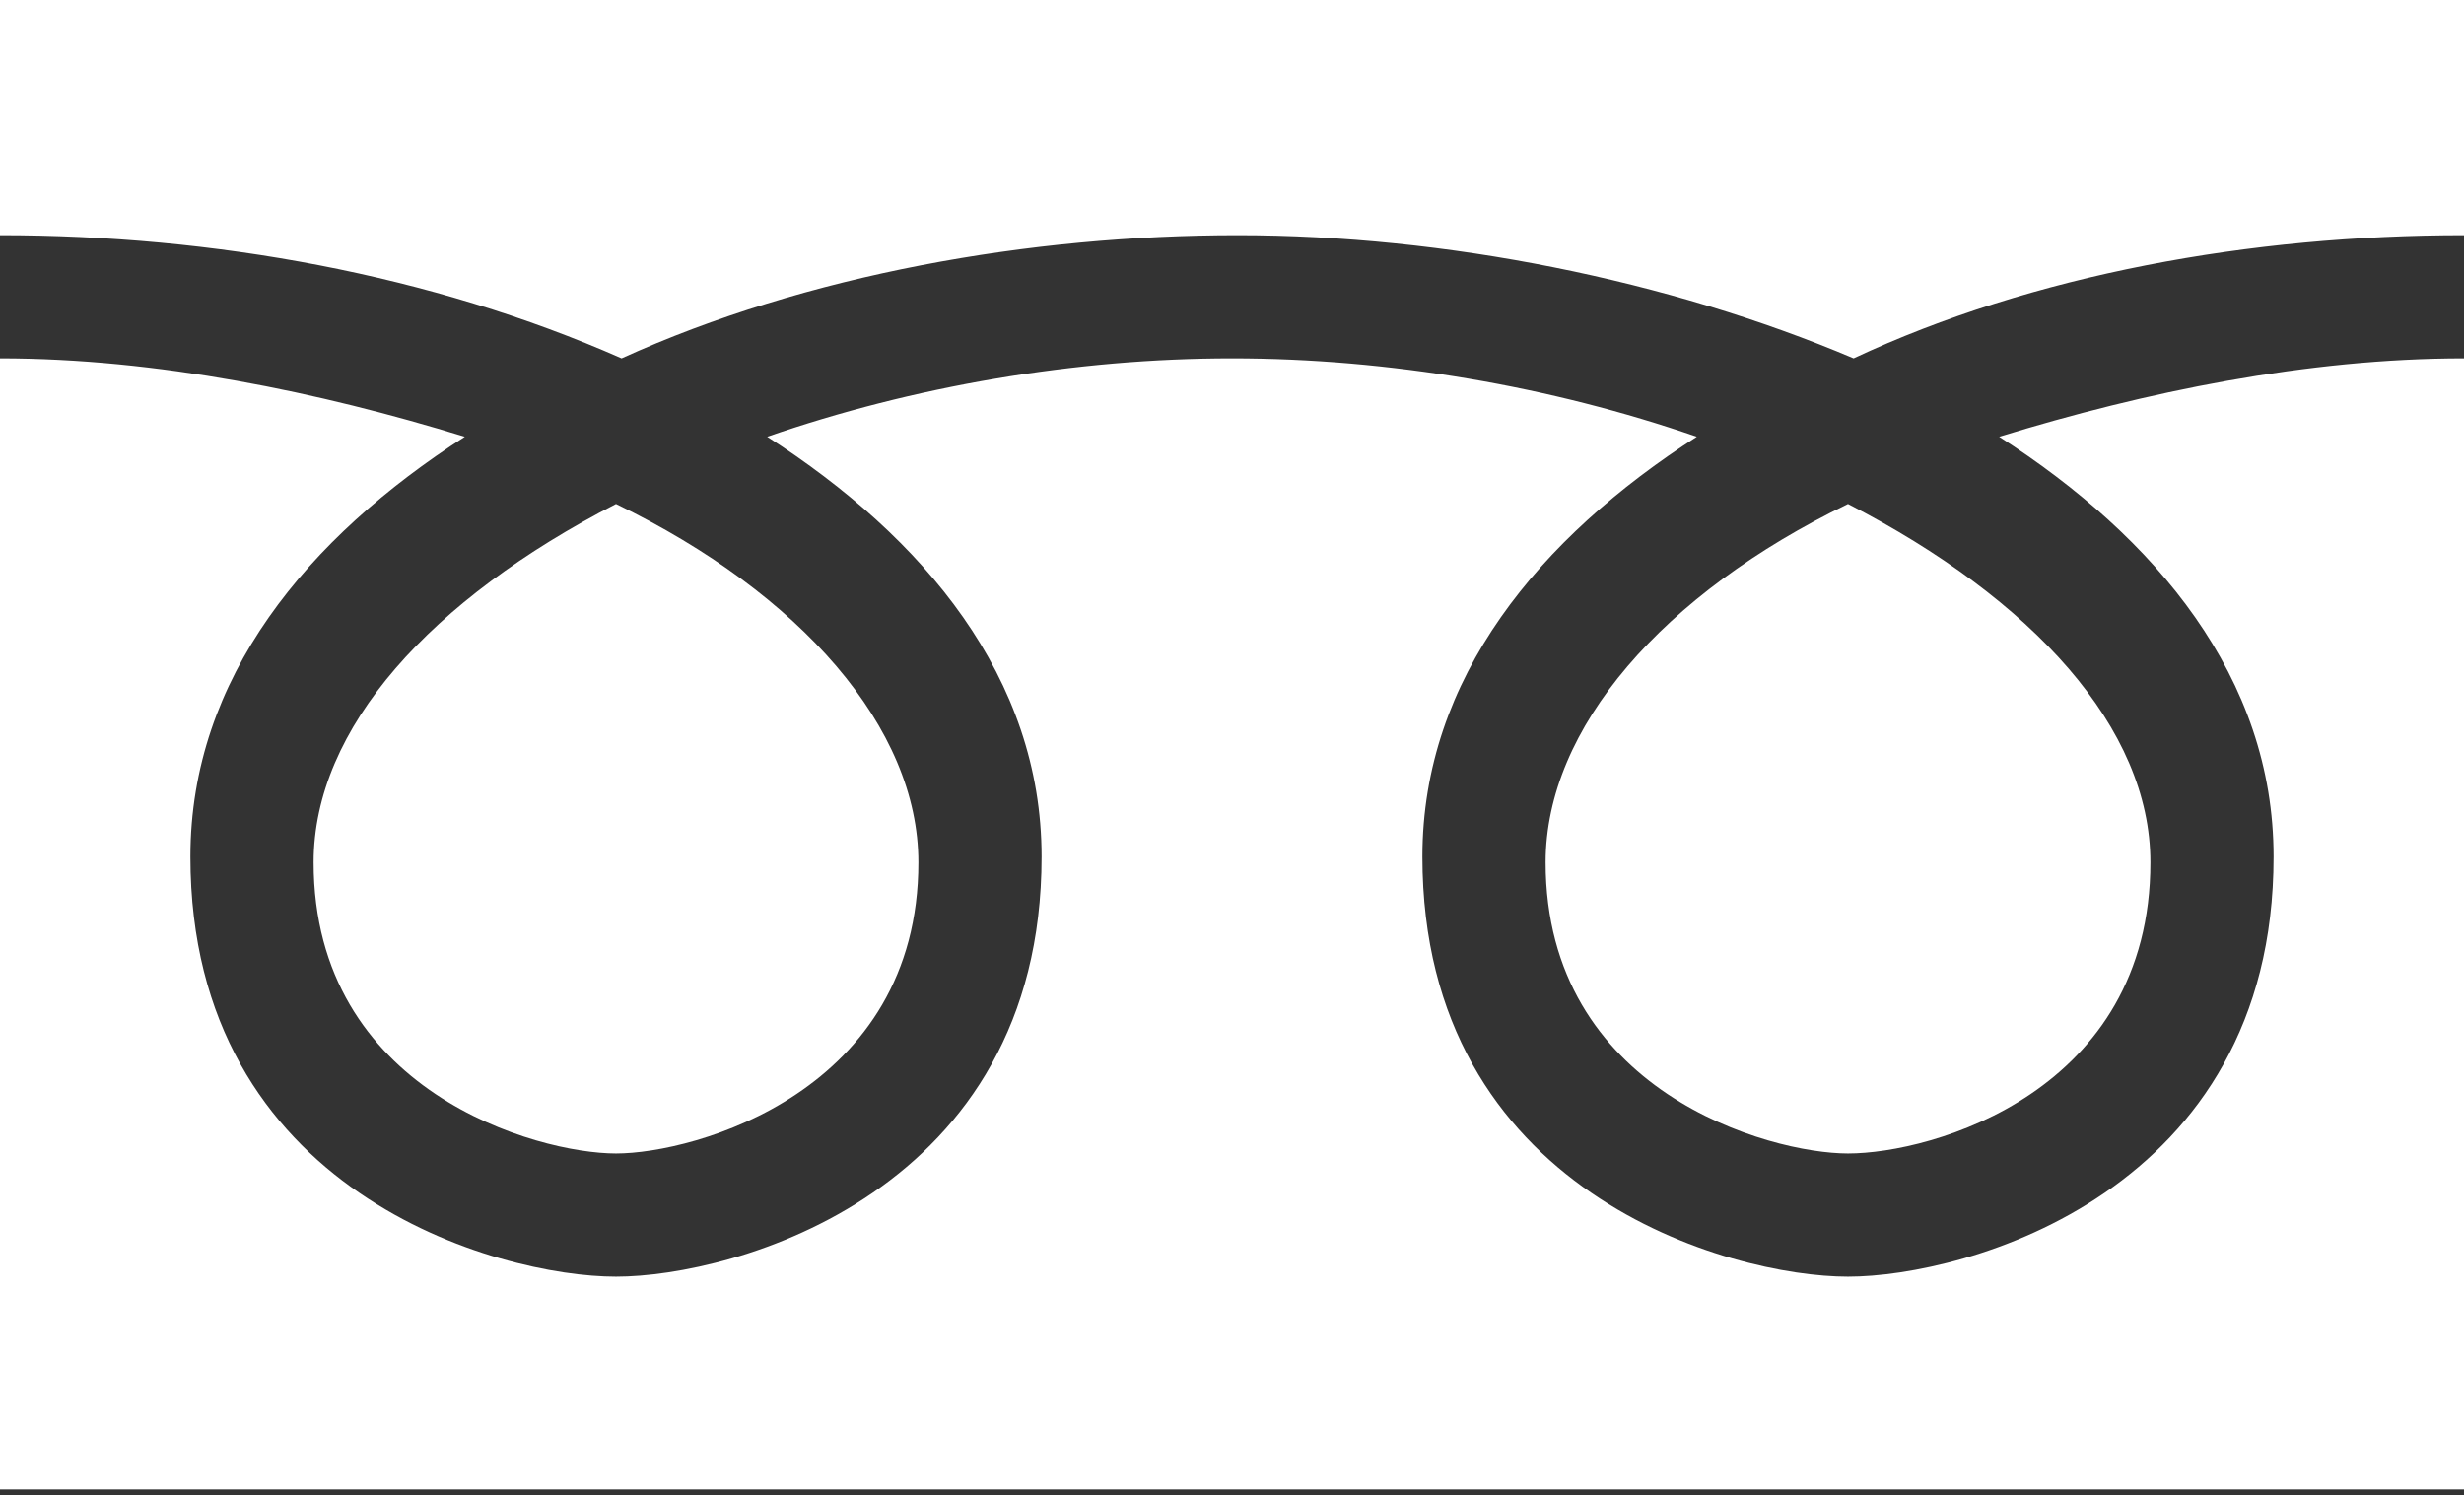
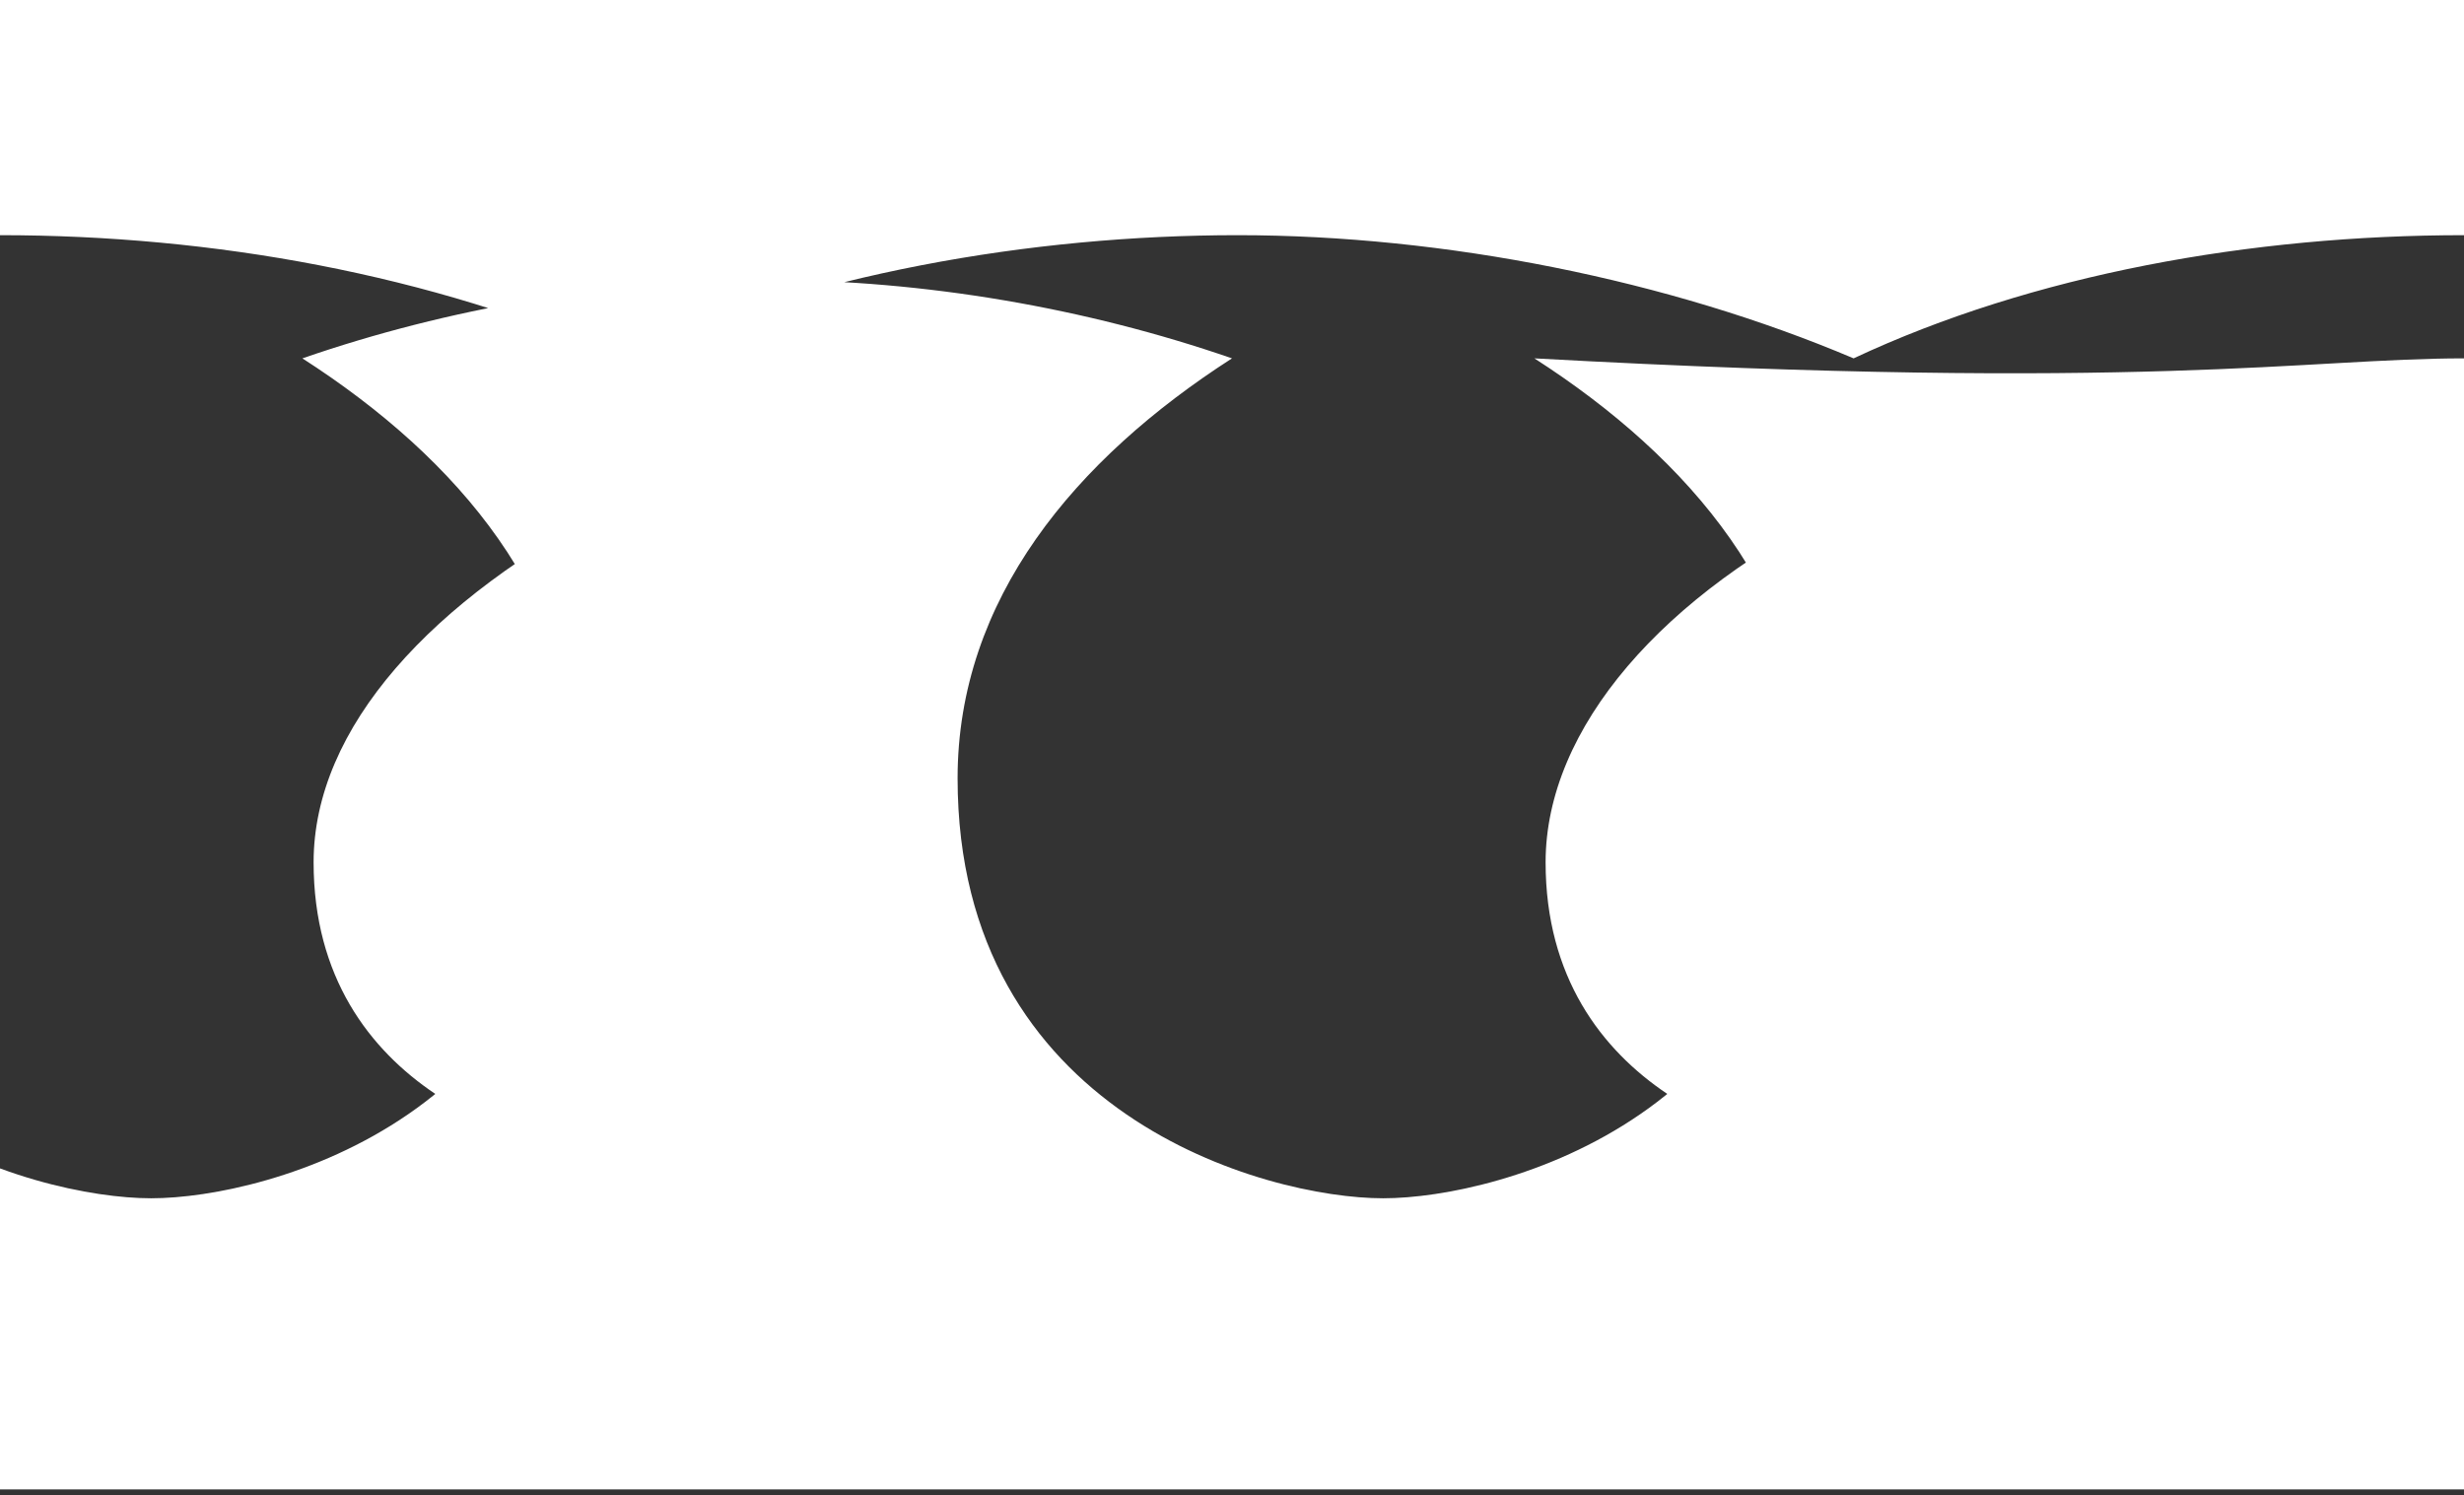
<svg xmlns="http://www.w3.org/2000/svg" version="1.1" id="レイヤー_1" x="0px" y="0px" viewBox="0 0 44 26.7" style="enable-background:new 0 0 44 26.7;" xml:space="preserve">
  <rect x="0" y="0" width="44" height="26.7" fill="#333333" stroke="none" />
  <style type="text/css">
	.st0{fill:#FFFFFF;}
</style>
-   <path class="st0" d="M33.1,6.4c-3.3-1.4-7.3-2.2-11-2.2s-7.7,0.7-11,2.2C7.7,4.9,3.8,4.2,0,4.2V0h44v4.2C40.2,4.2,36.3,4.9,33.1,6.4  z M0,26.7V6.4c2.8,0,5.7,0.6,8.3,1.4c-2.8,1.8-4.9,4.3-4.9,7.5c0,6,5.5,7.5,7.6,7.5c2.1,0,7.6-1.5,7.6-7.5c0-3.2-2.1-5.7-4.9-7.5  c2.6-0.9,5.5-1.4,8.3-1.4c2.8,0,5.7,0.5,8.3,1.4c-2.8,1.8-4.9,4.3-4.9,7.5c0,6,5.5,7.5,7.6,7.5c2.1,0,7.6-1.5,7.6-7.5  c0-3.2-2.1-5.7-4.9-7.5C38.3,7,41.2,6.4,44,6.4v20.2H0z M11,20.6c-1.4,0-5.4-1.1-5.4-5.2C5.6,13,7.7,10.7,11,9  c3.3,1.6,5.4,4,5.4,6.4C16.4,19.5,12.4,20.6,11,20.6z M33,20.6c-1.4,0-5.4-1.1-5.4-5.2c0-2.4,2.1-4.8,5.4-6.4c3.3,1.7,5.4,4,5.4,6.4  C38.4,19.5,34.5,20.6,33,20.6z" />
+   <path class="st0" d="M33.1,6.4c-3.3-1.4-7.3-2.2-11-2.2s-7.7,0.7-11,2.2C7.7,4.9,3.8,4.2,0,4.2V0h44v4.2C40.2,4.2,36.3,4.9,33.1,6.4  z M0,26.7V6.4c-2.8,1.8-4.9,4.3-4.9,7.5c0,6,5.5,7.5,7.6,7.5c2.1,0,7.6-1.5,7.6-7.5c0-3.2-2.1-5.7-4.9-7.5  c2.6-0.9,5.5-1.4,8.3-1.4c2.8,0,5.7,0.5,8.3,1.4c-2.8,1.8-4.9,4.3-4.9,7.5c0,6,5.5,7.5,7.6,7.5c2.1,0,7.6-1.5,7.6-7.5  c0-3.2-2.1-5.7-4.9-7.5C38.3,7,41.2,6.4,44,6.4v20.2H0z M11,20.6c-1.4,0-5.4-1.1-5.4-5.2C5.6,13,7.7,10.7,11,9  c3.3,1.6,5.4,4,5.4,6.4C16.4,19.5,12.4,20.6,11,20.6z M33,20.6c-1.4,0-5.4-1.1-5.4-5.2c0-2.4,2.1-4.8,5.4-6.4c3.3,1.7,5.4,4,5.4,6.4  C38.4,19.5,34.5,20.6,33,20.6z" />
</svg>